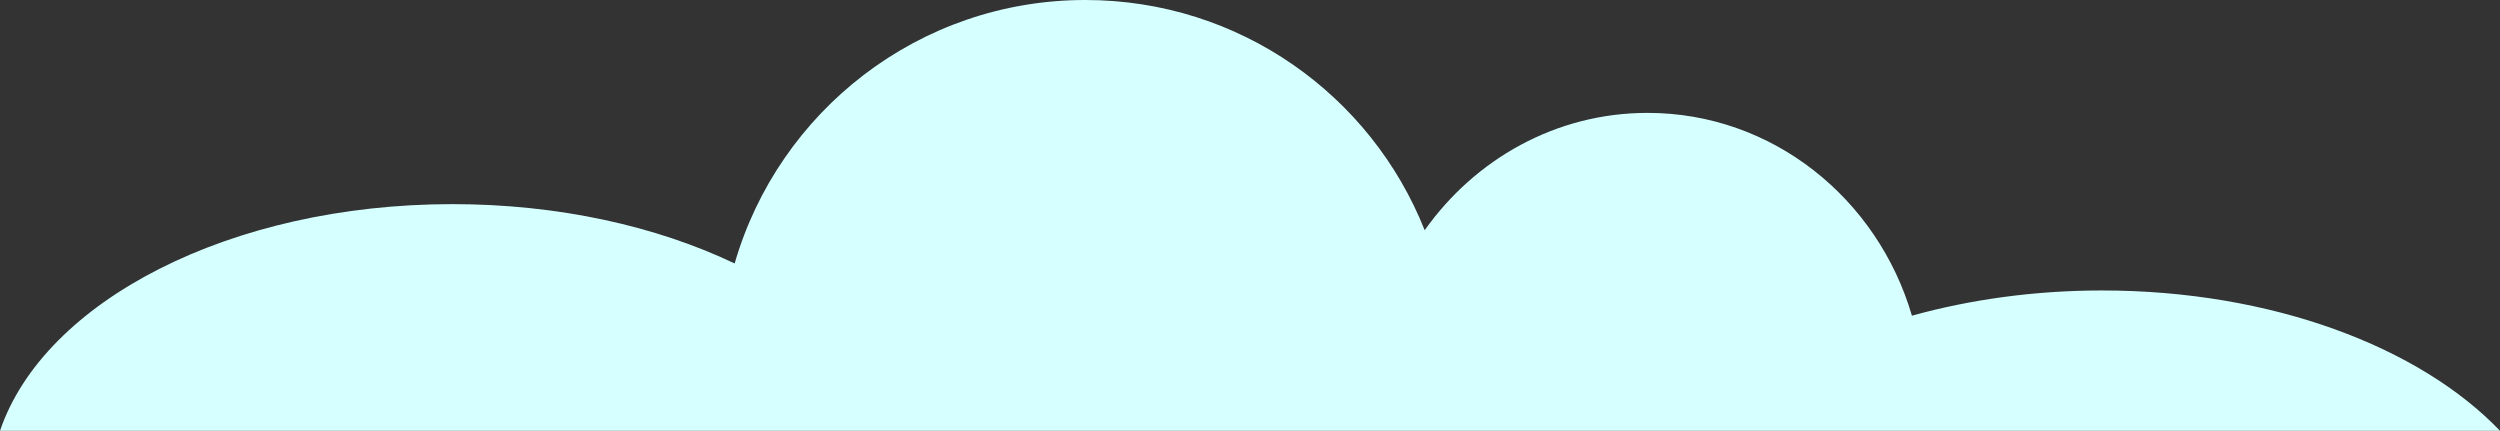
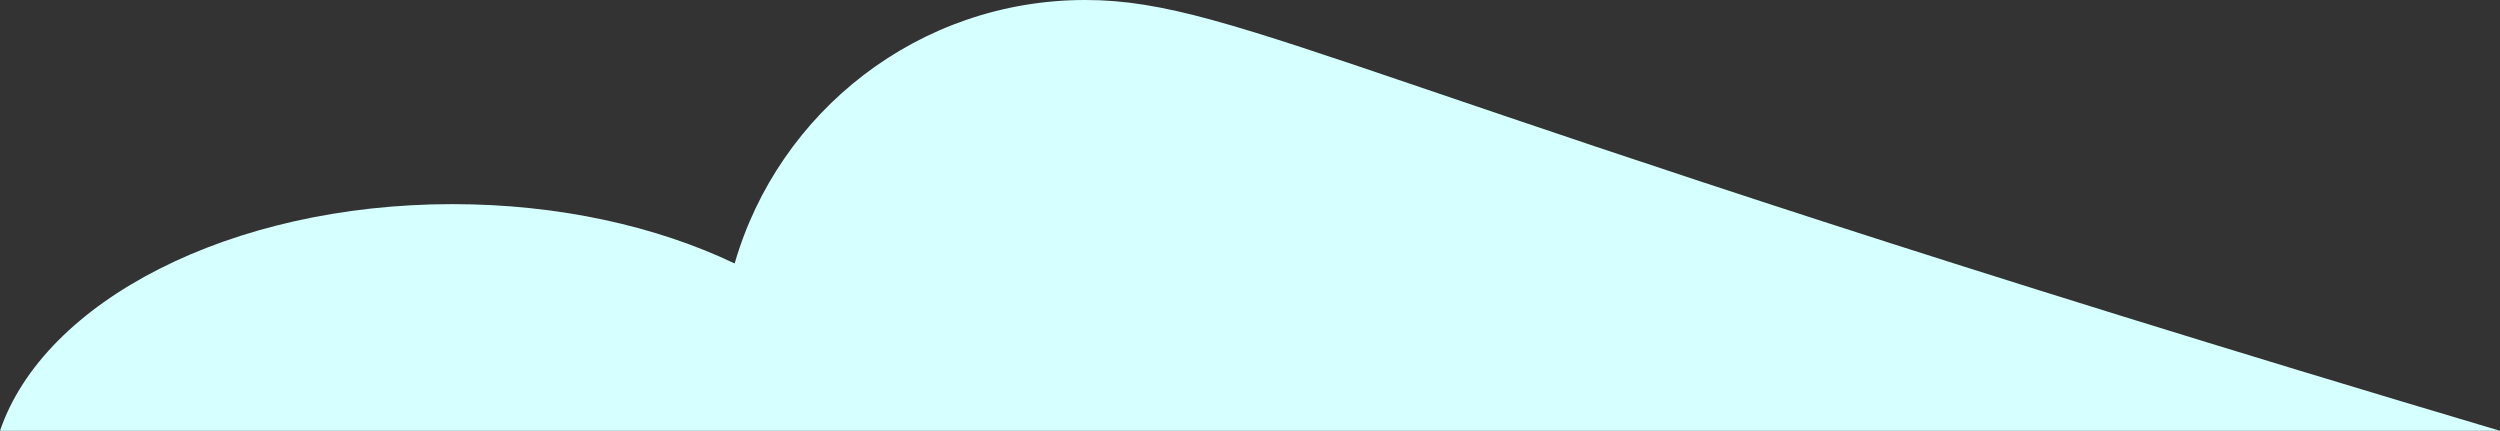
<svg xmlns="http://www.w3.org/2000/svg" id="_Слой_2" data-name="Слой 2" viewBox="0 0 112.06 19.31">
  <rect x="0" y="0" width="112.06" height="19.31" fill="#333333" stroke="none" />
  <defs>
    <style> .cls-1 { fill: #d6ffff; } </style>
  </defs>
  <g id="_лой_1" data-name="—лой_1">
-     <path class="cls-1" d="M112.06,19.31c-3.61-3.77-10.25-6.29-17.84-6.29-3.04,0-5.92,.41-8.52,1.13-1.54-5.26-6.26-9.09-11.85-9.09-4.11,0-7.74,2.08-9.99,5.26C61.46,4.27,55.56,0,48.65,0c-7.46,0-13.75,4.99-15.72,11.81-3.5-1.67-7.89-2.66-12.65-2.66C10.3,9.15,1.97,13.51,0,19.31H112.06Z" />
+     <path class="cls-1" d="M112.06,19.31C61.46,4.27,55.56,0,48.65,0c-7.46,0-13.75,4.99-15.72,11.81-3.5-1.67-7.89-2.66-12.65-2.66C10.3,9.15,1.97,13.51,0,19.31H112.06Z" />
  </g>
</svg>